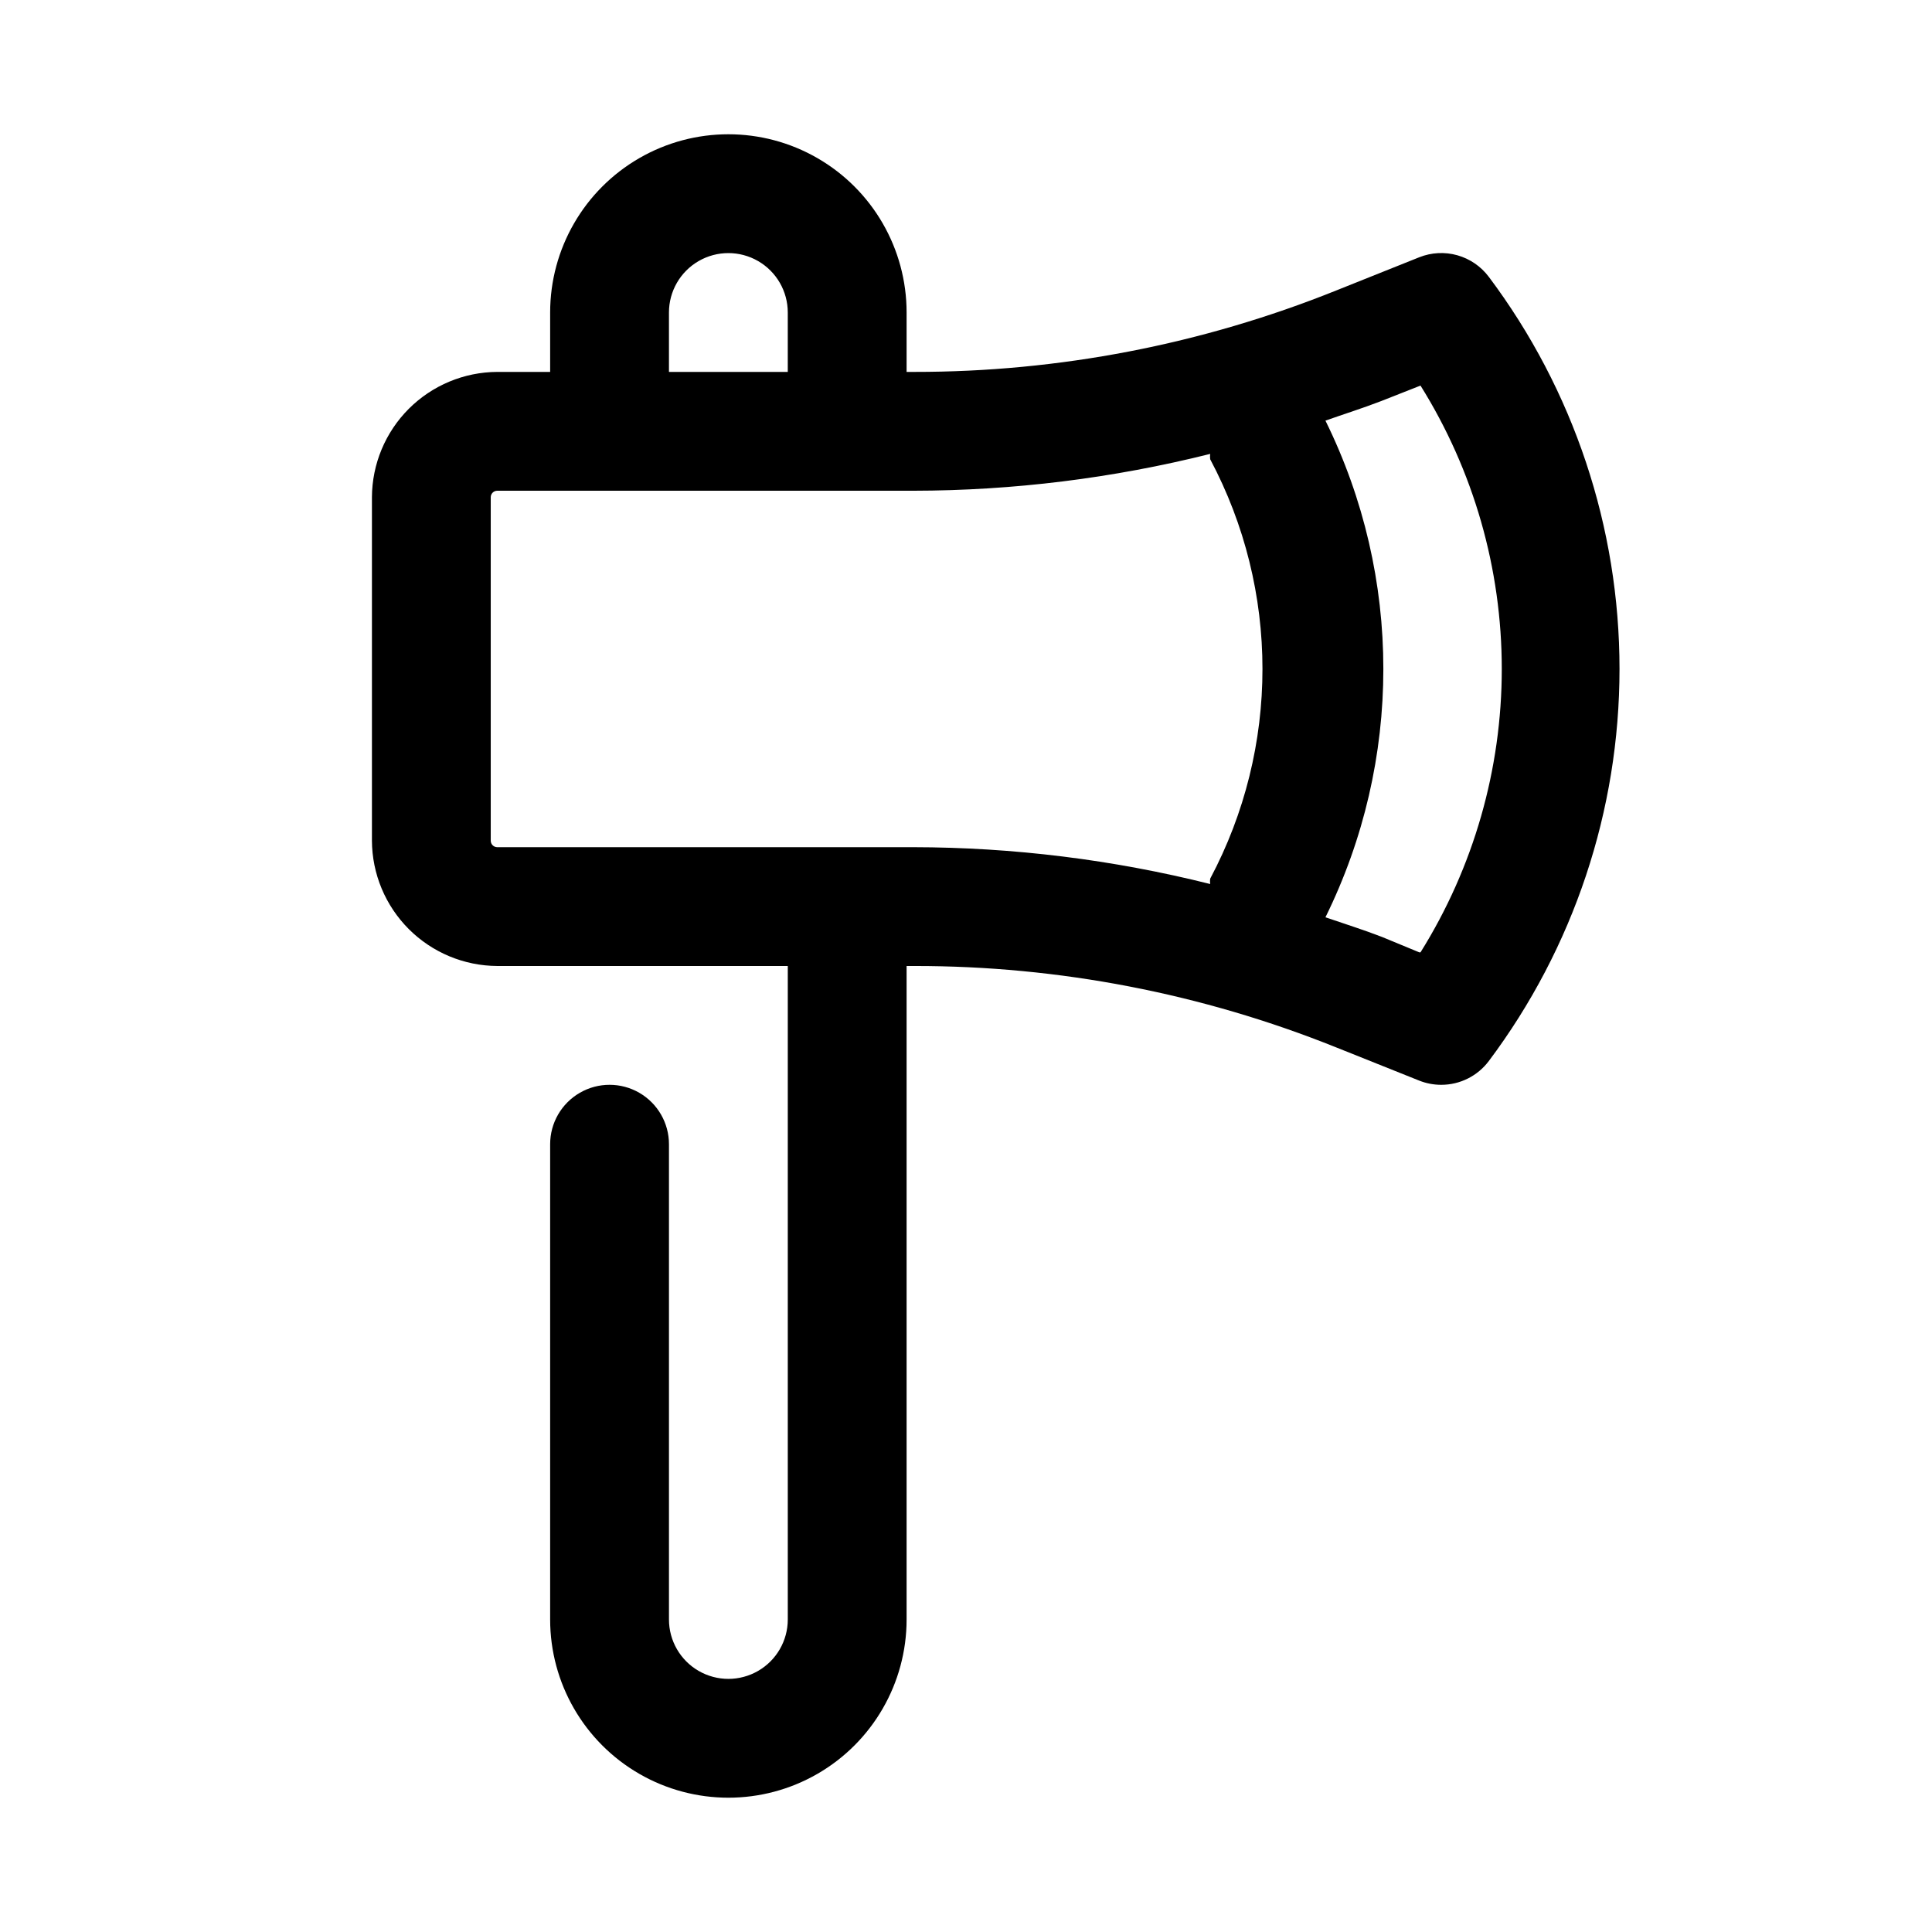
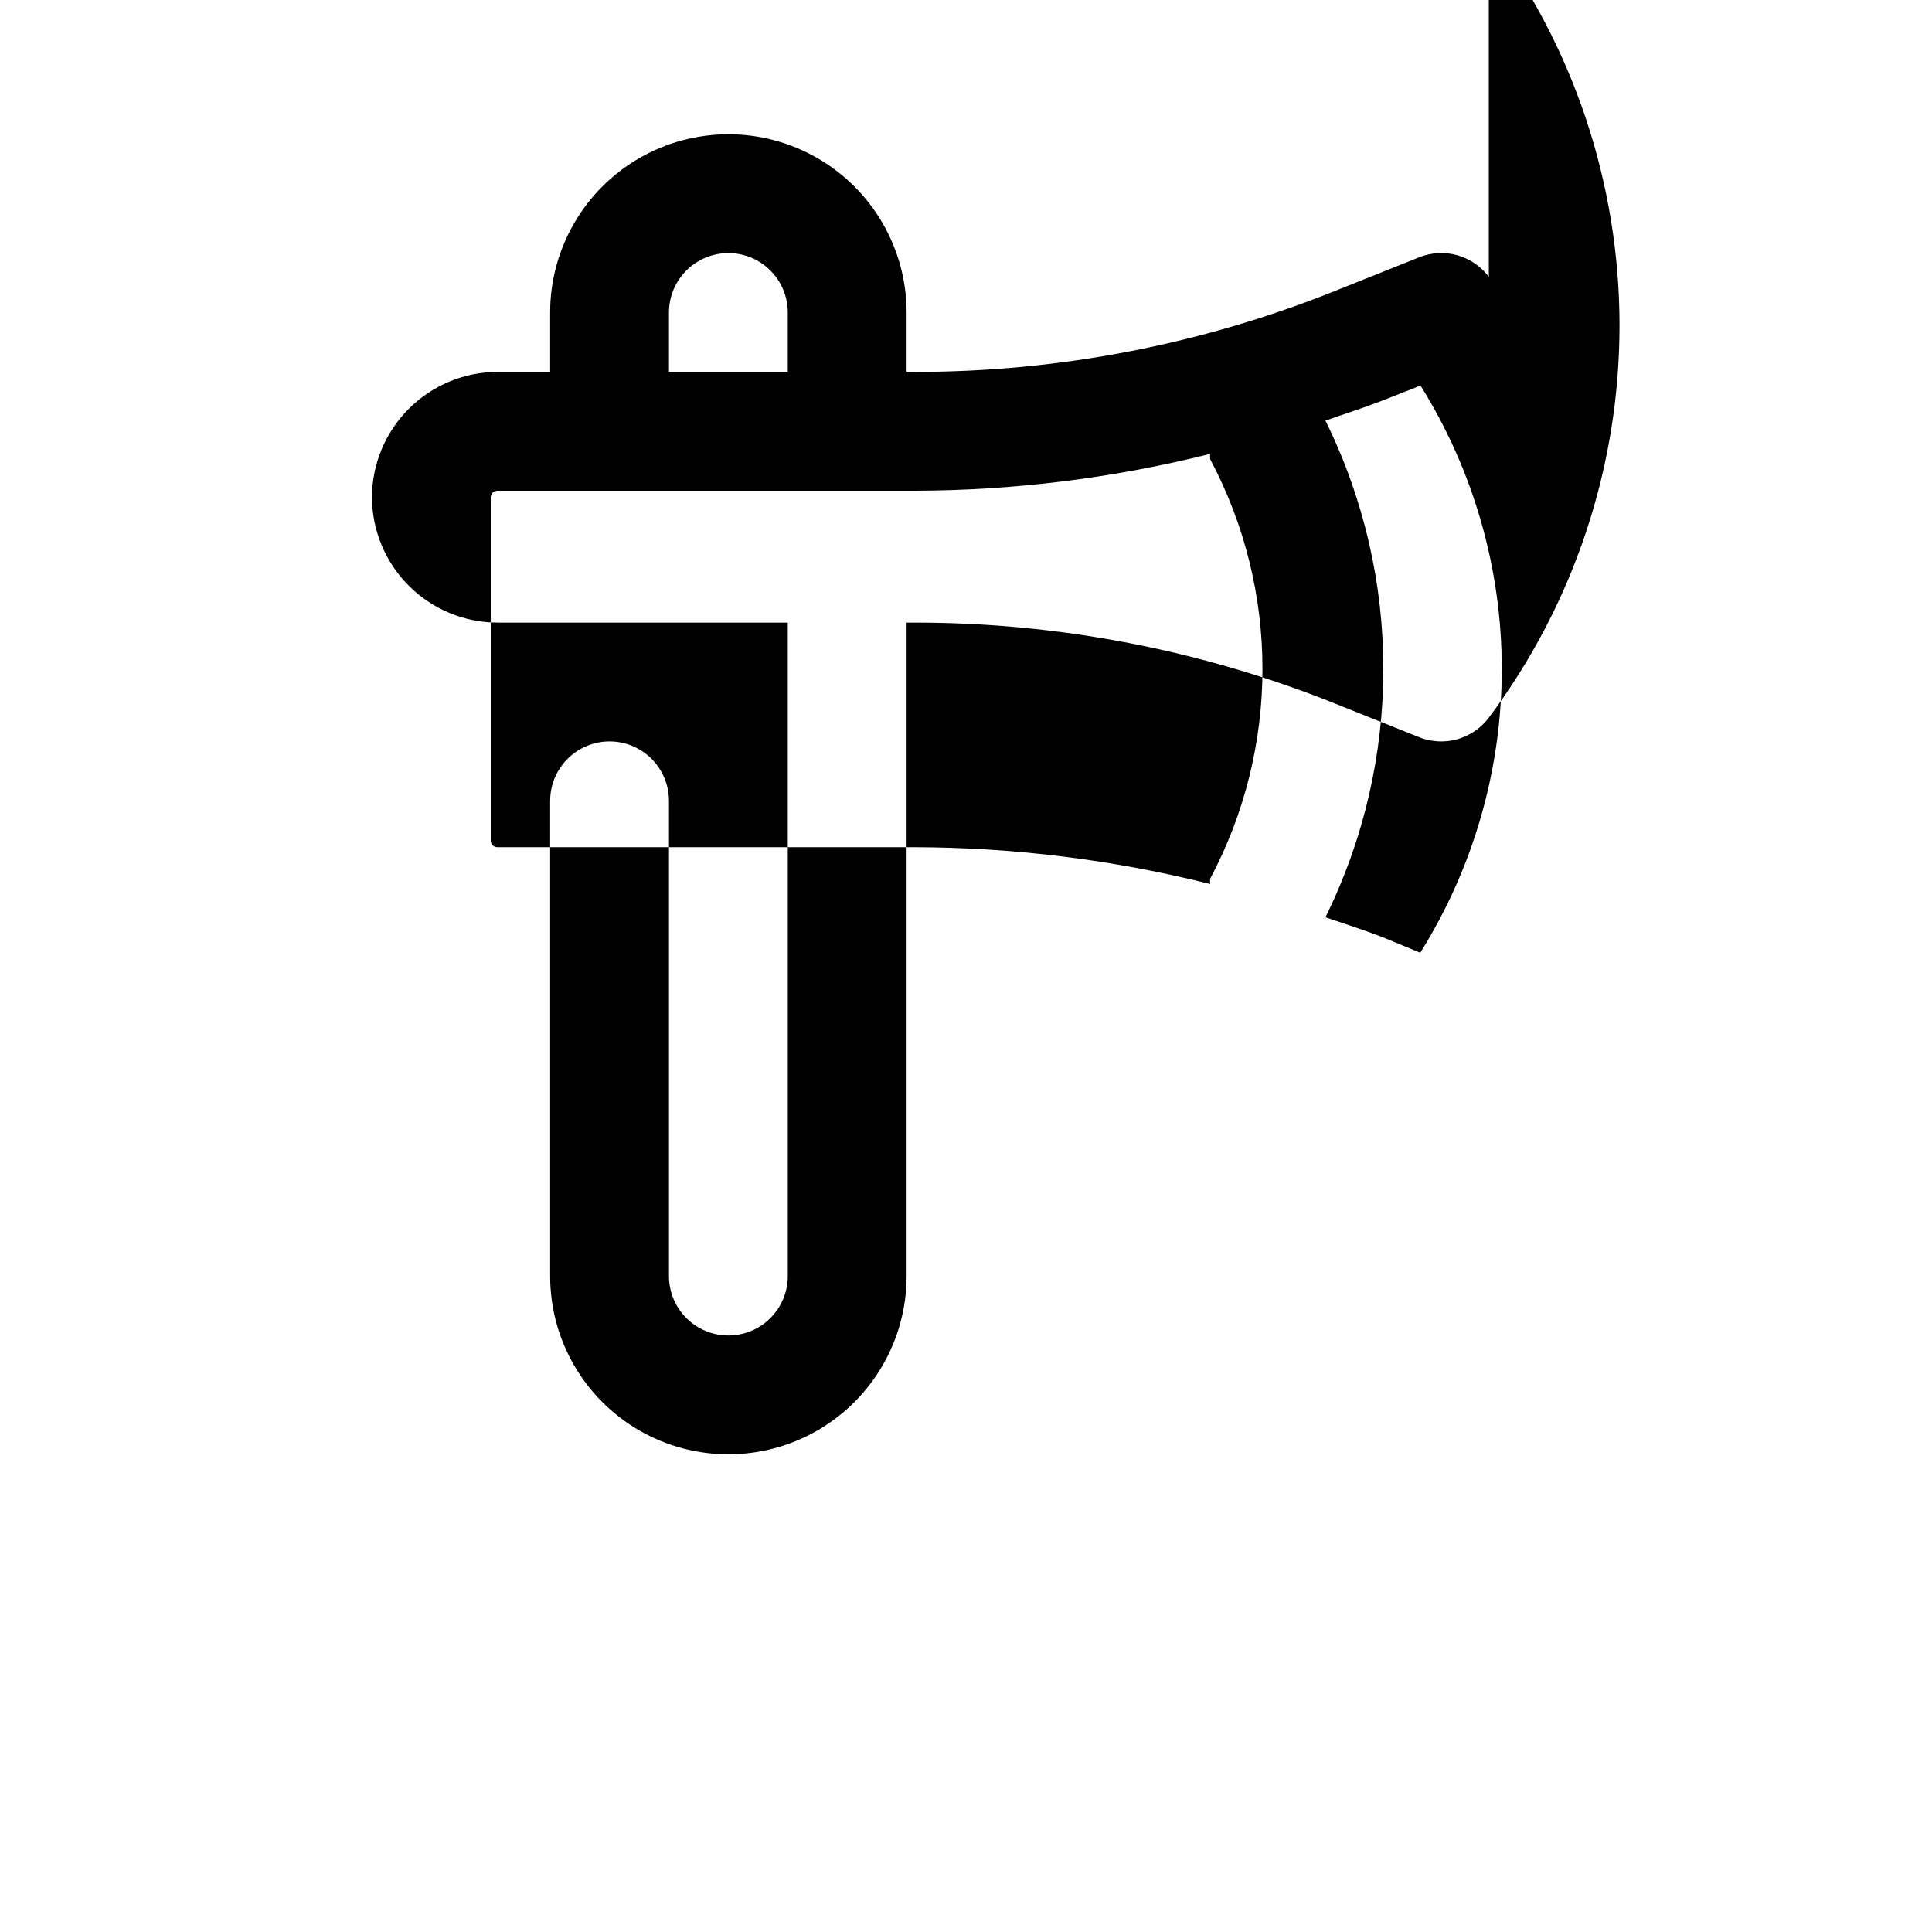
<svg xmlns="http://www.w3.org/2000/svg" fill="#000000" width="800px" height="800px" version="1.1" viewBox="144 144 512 512">
-   <path d="m538.55 217.37c-2.074-2.769-5-4.777-8.332-5.719-3.328-0.938-6.875-0.754-10.09 0.523l-22.043 8.816c-35.535 14.281-73.484 21.602-111.78 21.57h-2.047v-15.746c0-16.871-9-32.465-23.617-40.902-14.613-8.438-32.617-8.438-47.23 0s-23.617 24.031-23.617 40.902v15.746h-14.012c-8.797 0.039-17.223 3.555-23.445 9.773-6.219 6.223-9.734 14.648-9.773 23.445v91c0.039 8.801 3.555 17.223 9.773 23.445 6.223 6.223 14.648 9.734 23.445 9.777h76.988v173.18c0 5.625-3 10.82-7.871 13.633-4.871 2.812-10.871 2.812-15.746 0-4.871-2.812-7.871-8.008-7.871-13.633v-125.95c0-5.625-3-10.82-7.871-13.633s-10.871-2.812-15.742 0c-4.875 2.812-7.875 8.008-7.875 13.633v125.95c0 16.875 9.004 32.465 23.617 40.902s32.617 8.438 47.23 0c14.617-8.438 23.617-24.027 23.617-40.902v-173.18h2.047c38.297-0.035 76.246 7.289 111.78 21.566l22.043 8.816c1.855 0.734 3.832 1.109 5.824 1.105 4.957 0 9.625-2.336 12.598-6.301 22.484-29.977 34.637-66.438 34.637-103.91s-12.152-73.934-34.637-103.91zm-217.27 9.445c0-5.625 3-10.82 7.871-13.633 4.875-2.812 10.875-2.812 15.746 0 4.871 2.812 7.871 8.008 7.871 13.633v15.746h-31.488zm-45.5 141.7c-0.957 0-1.73-0.777-1.73-1.734v-91c0-0.957 0.773-1.73 1.73-1.73h110.21c26.543-0.031 52.977-3.309 78.723-9.762-0.066 0.469-0.066 0.945 0 1.418 18.473 34.746 18.473 76.402 0 111.15-0.066 0.469-0.066 0.945 0 1.418-25.746-6.453-52.18-9.73-78.723-9.762zm244.35 27.867-9.918-4.094c-4.879-1.891-9.918-3.465-14.957-5.195 20.461-41.488 20.461-90.133 0-131.62 4.879-1.73 9.918-3.305 14.801-5.195l10.391-4.094c14.074 22.52 21.539 48.543 21.539 75.098 0 26.559-7.465 52.578-21.539 75.102z" />
+   <path d="m538.55 217.37c-2.074-2.769-5-4.777-8.332-5.719-3.328-0.938-6.875-0.754-10.09 0.523l-22.043 8.816c-35.535 14.281-73.484 21.602-111.78 21.57h-2.047v-15.746c0-16.871-9-32.465-23.617-40.902-14.613-8.438-32.617-8.438-47.23 0s-23.617 24.031-23.617 40.902v15.746h-14.012c-8.797 0.039-17.223 3.555-23.445 9.773-6.219 6.223-9.734 14.648-9.773 23.445c0.039 8.801 3.555 17.223 9.773 23.445 6.223 6.223 14.648 9.734 23.445 9.777h76.988v173.18c0 5.625-3 10.82-7.871 13.633-4.871 2.812-10.871 2.812-15.746 0-4.871-2.812-7.871-8.008-7.871-13.633v-125.95c0-5.625-3-10.82-7.871-13.633s-10.871-2.812-15.742 0c-4.875 2.812-7.875 8.008-7.875 13.633v125.95c0 16.875 9.004 32.465 23.617 40.902s32.617 8.438 47.23 0c14.617-8.438 23.617-24.027 23.617-40.902v-173.18h2.047c38.297-0.035 76.246 7.289 111.78 21.566l22.043 8.816c1.855 0.734 3.832 1.109 5.824 1.105 4.957 0 9.625-2.336 12.598-6.301 22.484-29.977 34.637-66.438 34.637-103.91s-12.152-73.934-34.637-103.91zm-217.27 9.445c0-5.625 3-10.82 7.871-13.633 4.875-2.812 10.875-2.812 15.746 0 4.871 2.812 7.871 8.008 7.871 13.633v15.746h-31.488zm-45.5 141.7c-0.957 0-1.73-0.777-1.73-1.734v-91c0-0.957 0.773-1.73 1.73-1.73h110.21c26.543-0.031 52.977-3.309 78.723-9.762-0.066 0.469-0.066 0.945 0 1.418 18.473 34.746 18.473 76.402 0 111.15-0.066 0.469-0.066 0.945 0 1.418-25.746-6.453-52.18-9.73-78.723-9.762zm244.35 27.867-9.918-4.094c-4.879-1.891-9.918-3.465-14.957-5.195 20.461-41.488 20.461-90.133 0-131.62 4.879-1.73 9.918-3.305 14.801-5.195l10.391-4.094c14.074 22.52 21.539 48.543 21.539 75.098 0 26.559-7.465 52.578-21.539 75.102z" />
</svg>